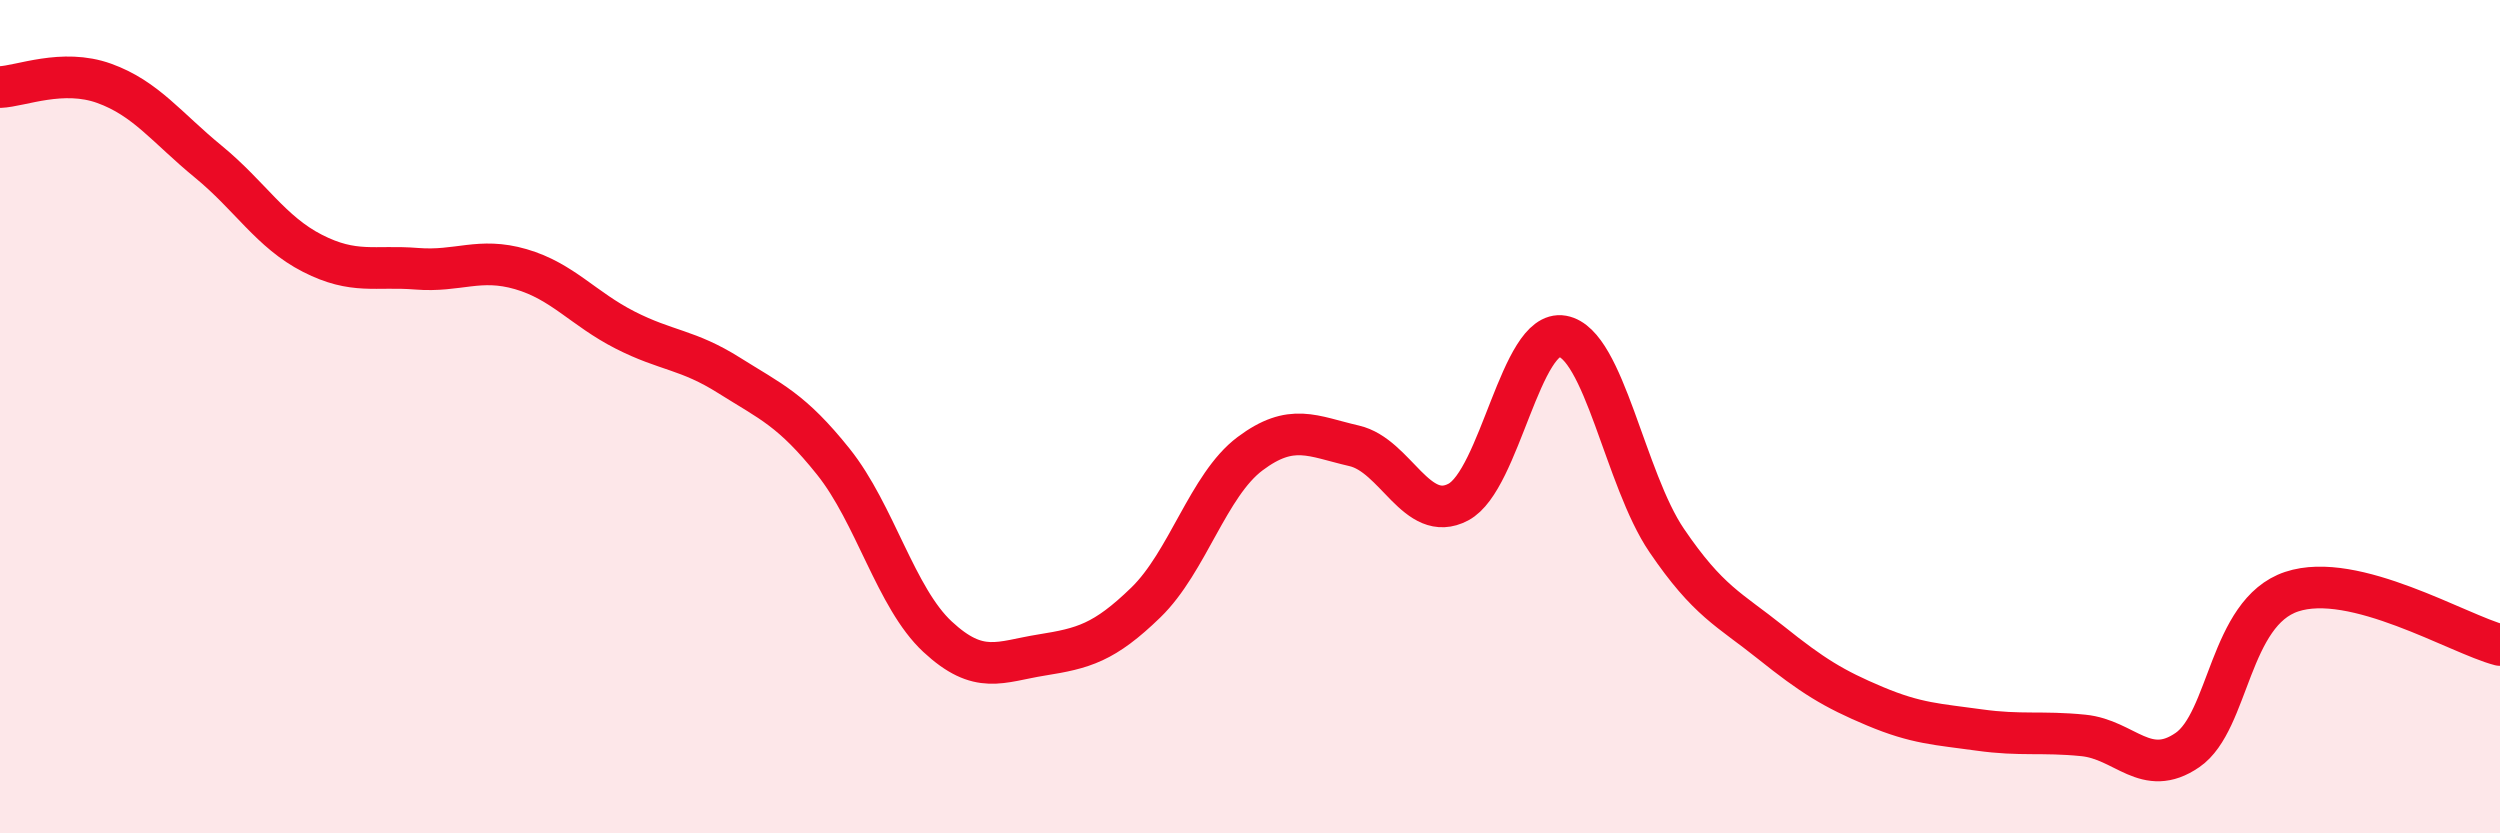
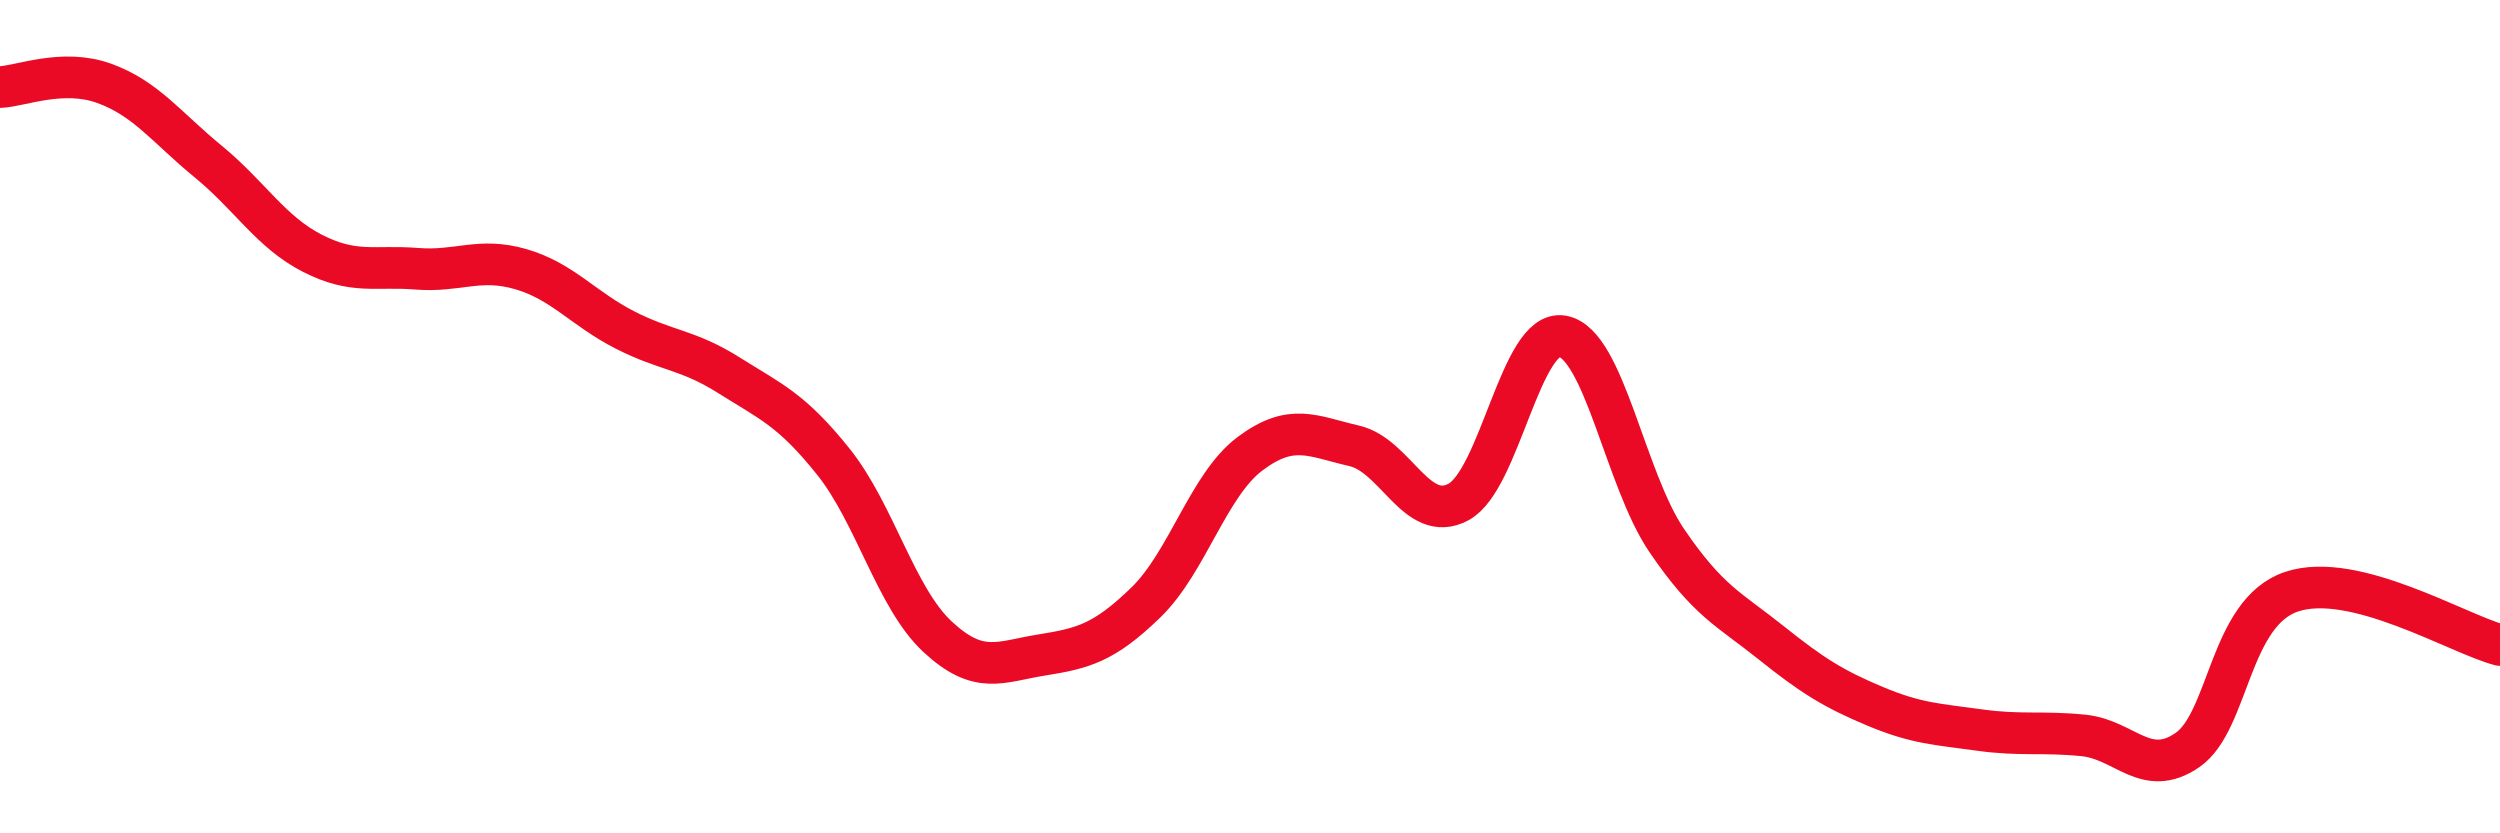
<svg xmlns="http://www.w3.org/2000/svg" width="60" height="20" viewBox="0 0 60 20">
-   <path d="M 0,2.09 C 0.5,2.07 1.5,1.64 2.5,2 C 3.5,2.36 4,3.06 5,3.88 C 6,4.7 6.5,5.57 7.5,6.08 C 8.5,6.59 9,6.37 10,6.45 C 11,6.53 11.5,6.17 12.5,6.46 C 13.5,6.75 14,7.41 15,7.92 C 16,8.43 16.5,8.38 17.5,9.01 C 18.5,9.64 19,9.83 20,11.08 C 21,12.33 21.5,14.35 22.5,15.28 C 23.5,16.21 24,15.88 25,15.72 C 26,15.56 26.5,15.43 27.5,14.46 C 28.5,13.49 29,11.64 30,10.89 C 31,10.14 31.5,10.47 32.5,10.7 C 33.5,10.93 34,12.58 35,12.05 C 36,11.52 36.5,7.89 37.5,8.07 C 38.5,8.25 39,11.5 40,12.97 C 41,14.44 41.5,14.62 42.5,15.42 C 43.5,16.22 44,16.53 45,16.95 C 46,17.37 46.5,17.38 47.5,17.52 C 48.5,17.66 49,17.55 50,17.65 C 51,17.75 51.5,18.69 52.5,18 C 53.5,17.31 53.5,14.7 55,14.2 C 56.5,13.7 59,15.22 60,15.48L60 20L0 20Z" fill="#EB0A25" opacity="0.1" stroke-linecap="round" stroke-linejoin="round" />
  <path d="M 0,2.09 C 0.5,2.07 1.5,1.64 2.5,2 C 3.5,2.36 4,3.06 5,3.88 C 6,4.7 6.5,5.57 7.5,6.08 C 8.5,6.59 9,6.37 10,6.45 C 11,6.53 11.5,6.17 12.5,6.46 C 13.5,6.75 14,7.41 15,7.92 C 16,8.43 16.5,8.38 17.5,9.01 C 18.5,9.64 19,9.83 20,11.08 C 21,12.33 21.5,14.35 22.5,15.28 C 23.5,16.21 24,15.88 25,15.72 C 26,15.56 26.5,15.43 27.5,14.46 C 28.5,13.49 29,11.64 30,10.89 C 31,10.14 31.5,10.47 32.5,10.7 C 33.5,10.93 34,12.58 35,12.05 C 36,11.52 36.5,7.89 37.5,8.07 C 38.5,8.25 39,11.5 40,12.97 C 41,14.44 41.5,14.62 42.5,15.42 C 43.5,16.22 44,16.53 45,16.95 C 46,17.37 46.5,17.38 47.5,17.52 C 48.5,17.66 49,17.55 50,17.65 C 51,17.75 51.5,18.69 52.5,18 C 53.5,17.31 53.5,14.7 55,14.2 C 56.5,13.7 59,15.22 60,15.48" stroke="#EB0A25" stroke-width="1" fill="none" stroke-linecap="round" stroke-linejoin="round" />
</svg>